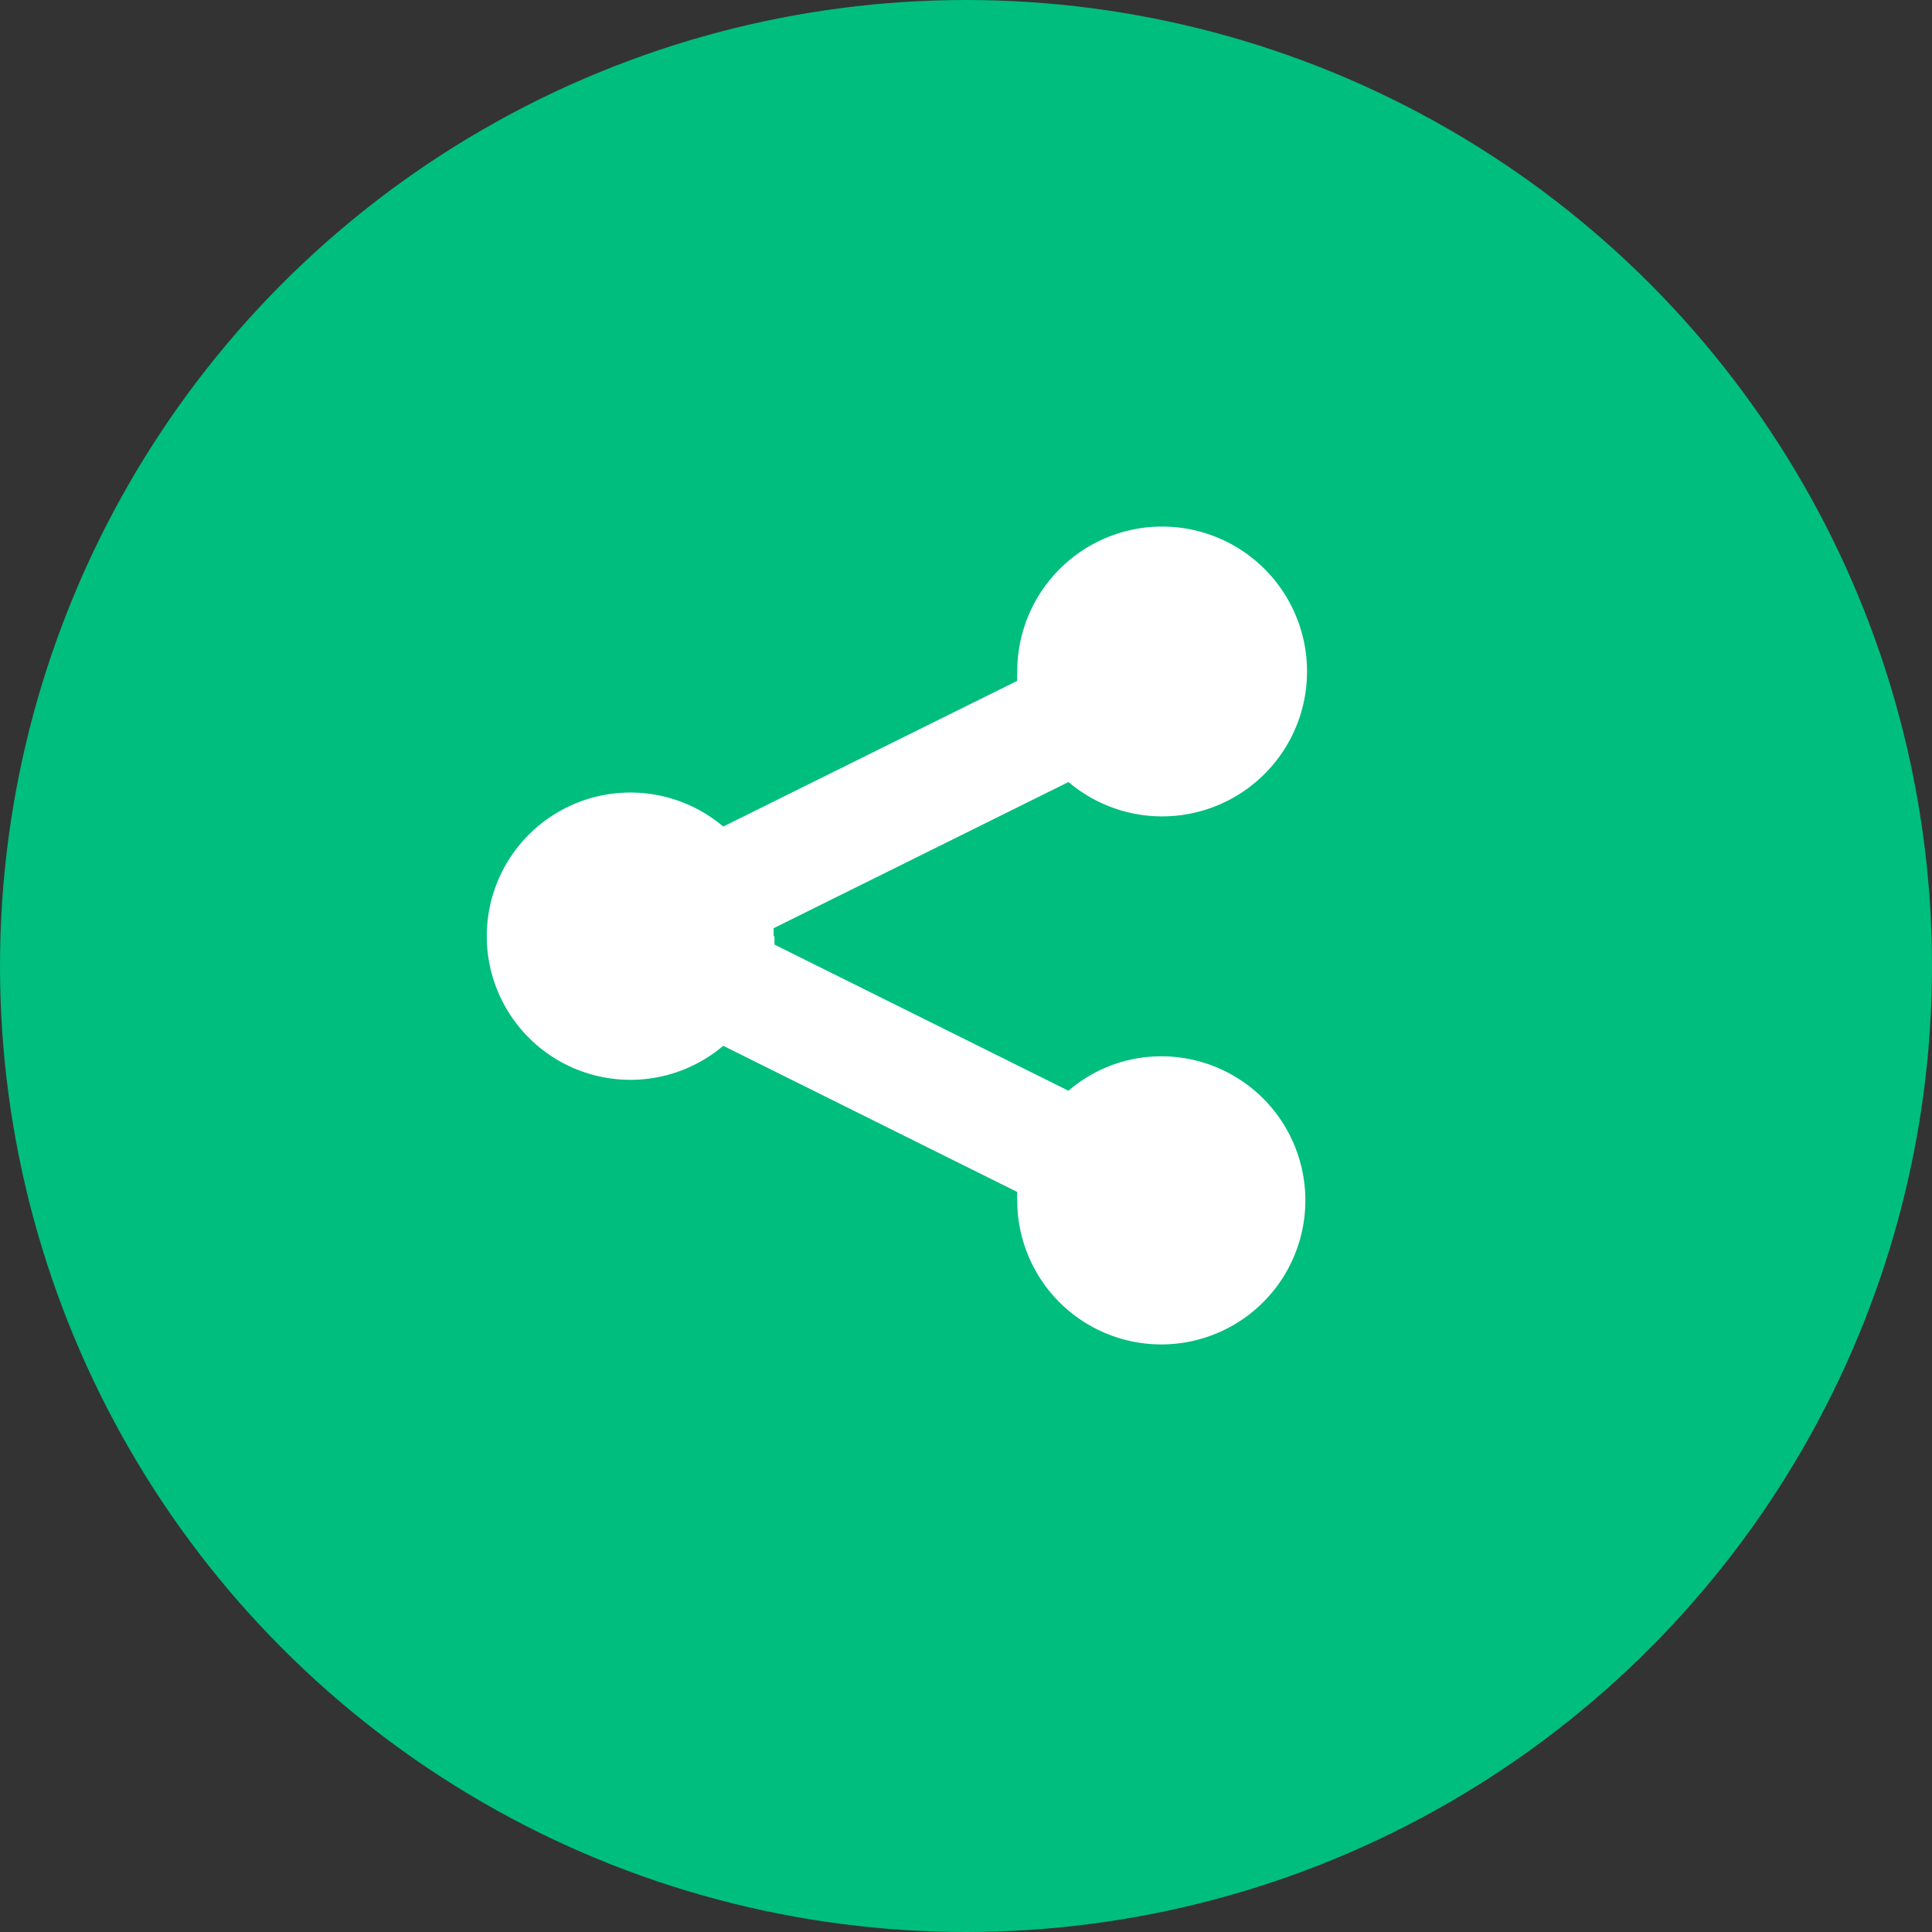
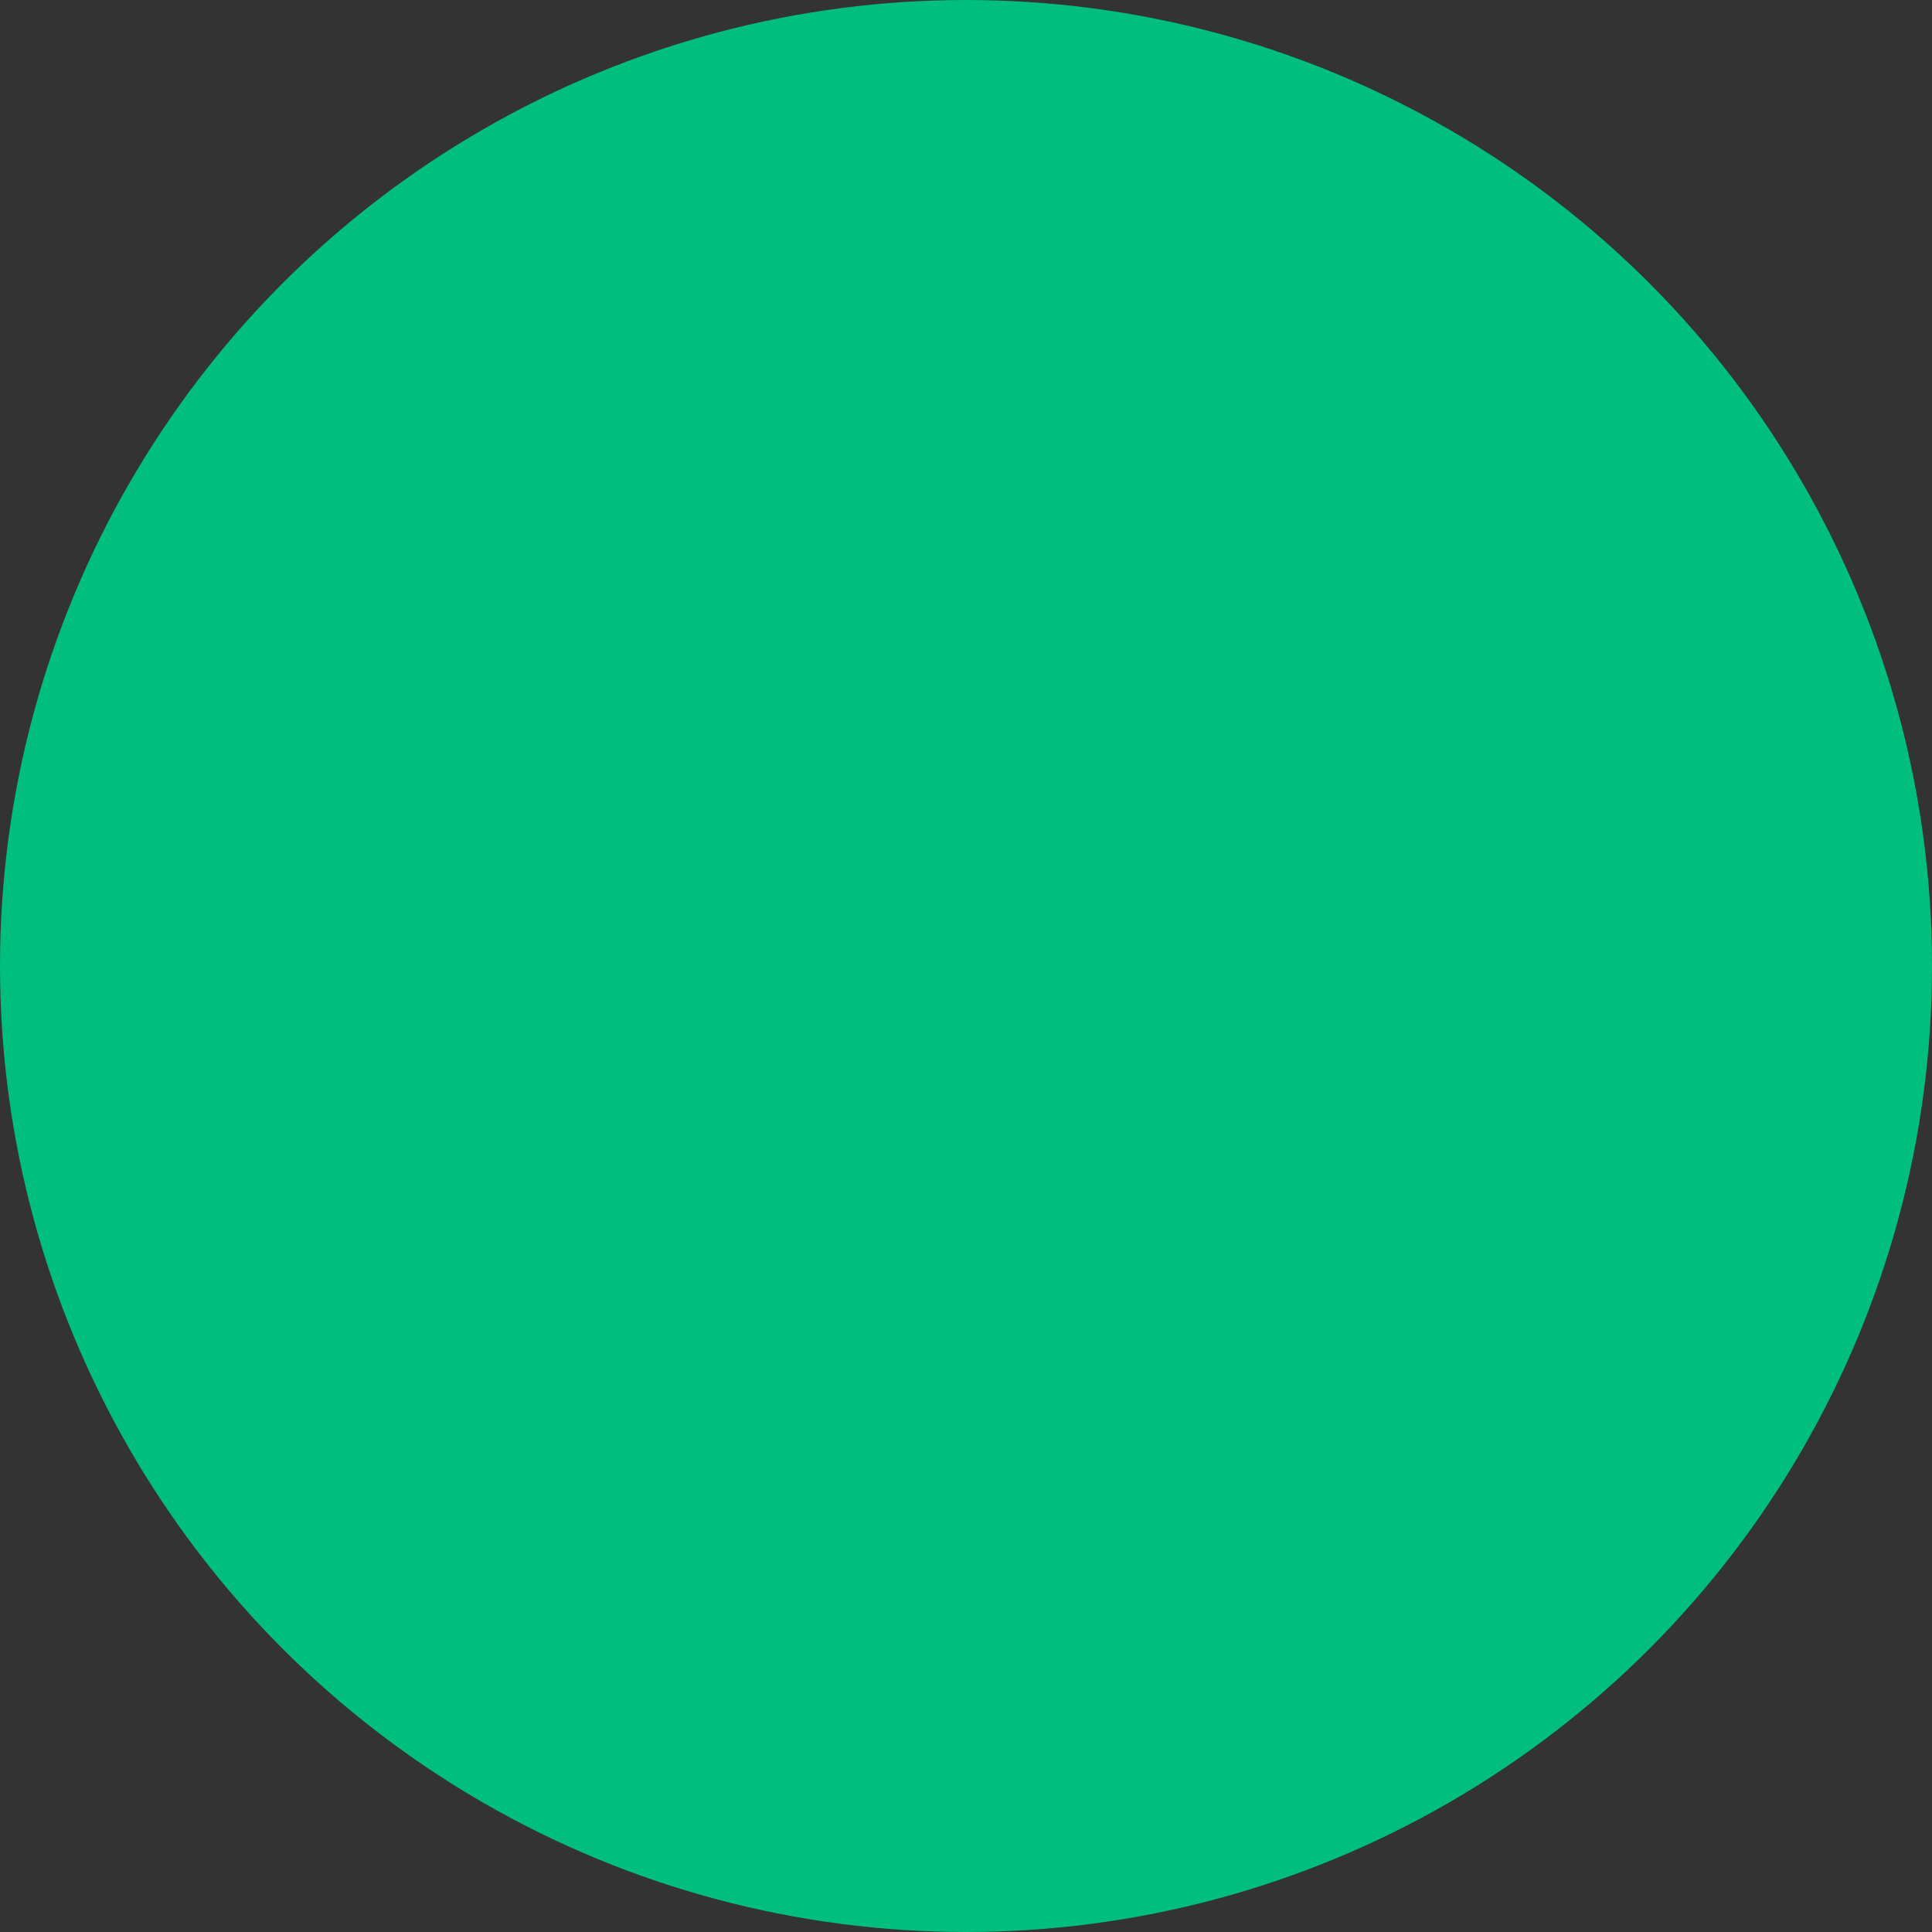
<svg xmlns="http://www.w3.org/2000/svg" viewBox="0 0 46 46">
  <rect x="0" y="0" width="46" height="46" fill="#333333" stroke="none" />
  <defs>
    <style>.cls-1{fill:#00be7d;}.cls-2{fill:#fff;}</style>
  </defs>
  <title>Asset 20</title>
  <g id="Layer_2" data-name="Layer 2">
    <g id="Layer_2-2" data-name="Layer 2">
      <circle class="cls-1" cx="23" cy="23" r="23" />
-       <path class="cls-2" d="M18.44,22.29c0,.07,0,.13,0,.2l7,3.48a3.38,3.38,0,0,1,2.2-.82,3.43,3.43,0,1,1-3.42,3.42,1.11,1.11,0,0,1,0-.19l-7-3.48a3.42,3.42,0,1,1,0-5.22l7-3.47a1.36,1.36,0,0,1,0-.2,3.45,3.45,0,1,1,1.22,2.61L18.42,22.1c0,.06,0,.12,0,.19Z" />
    </g>
  </g>
</svg>